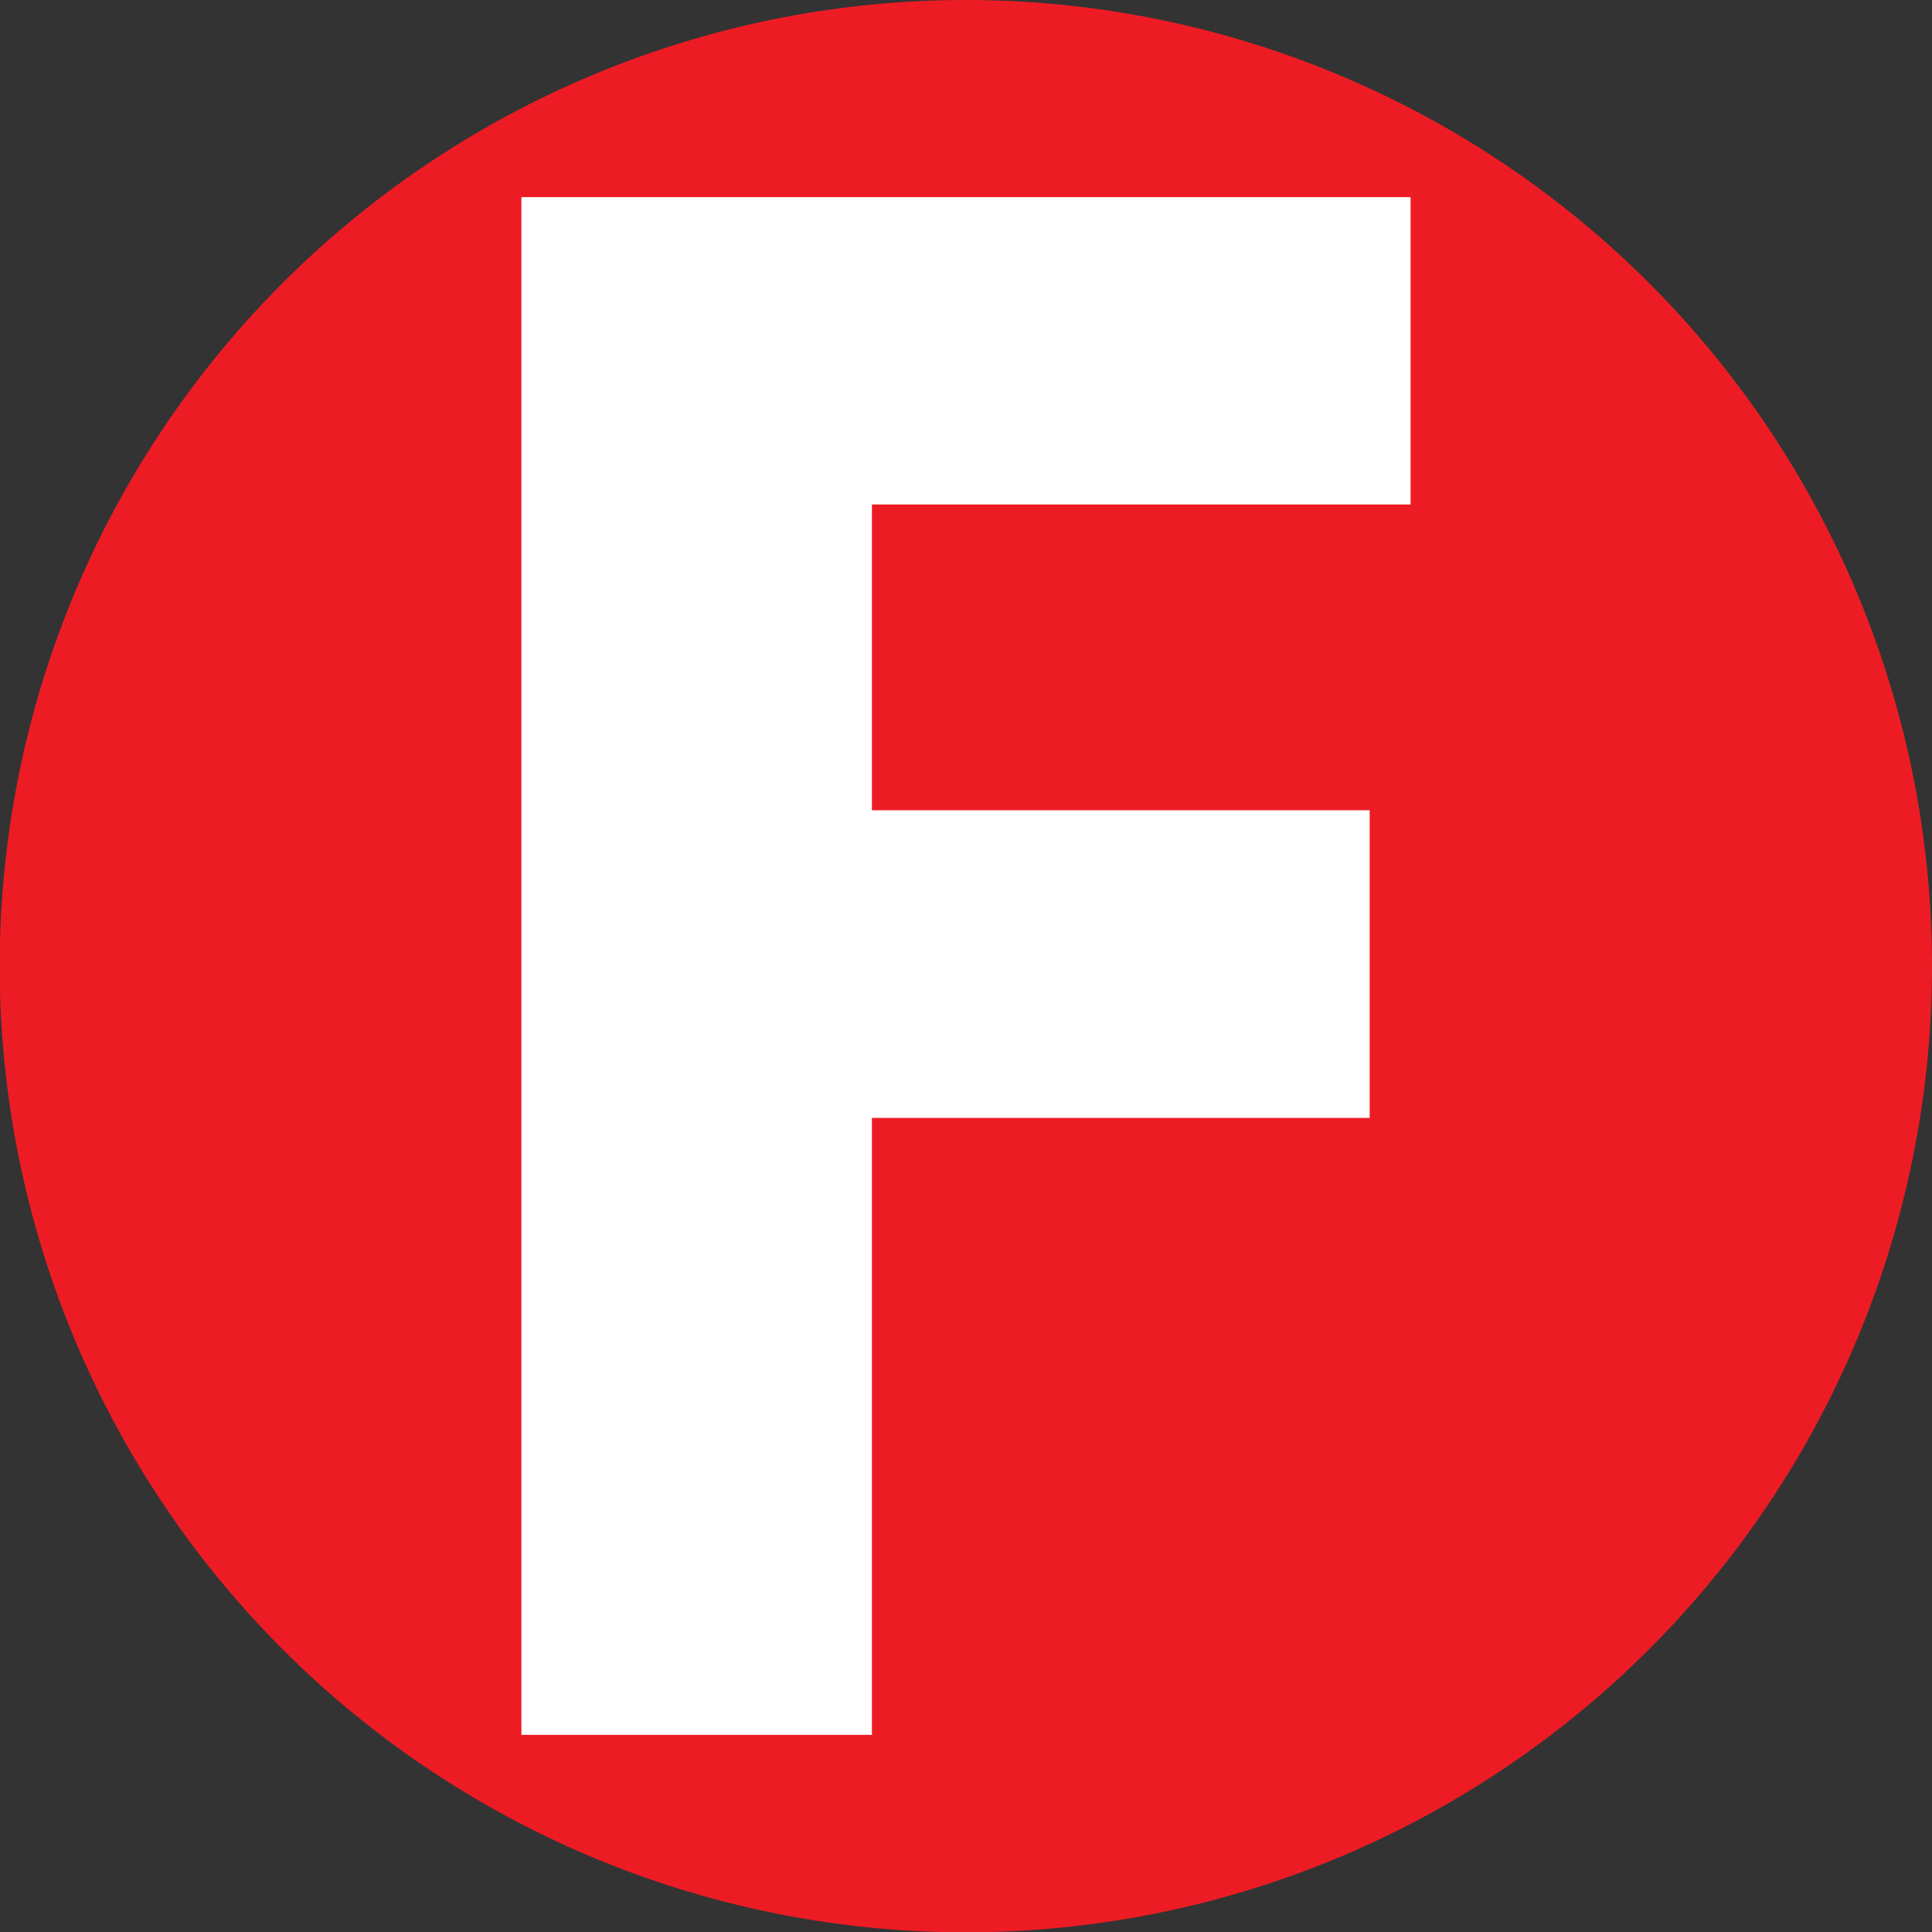
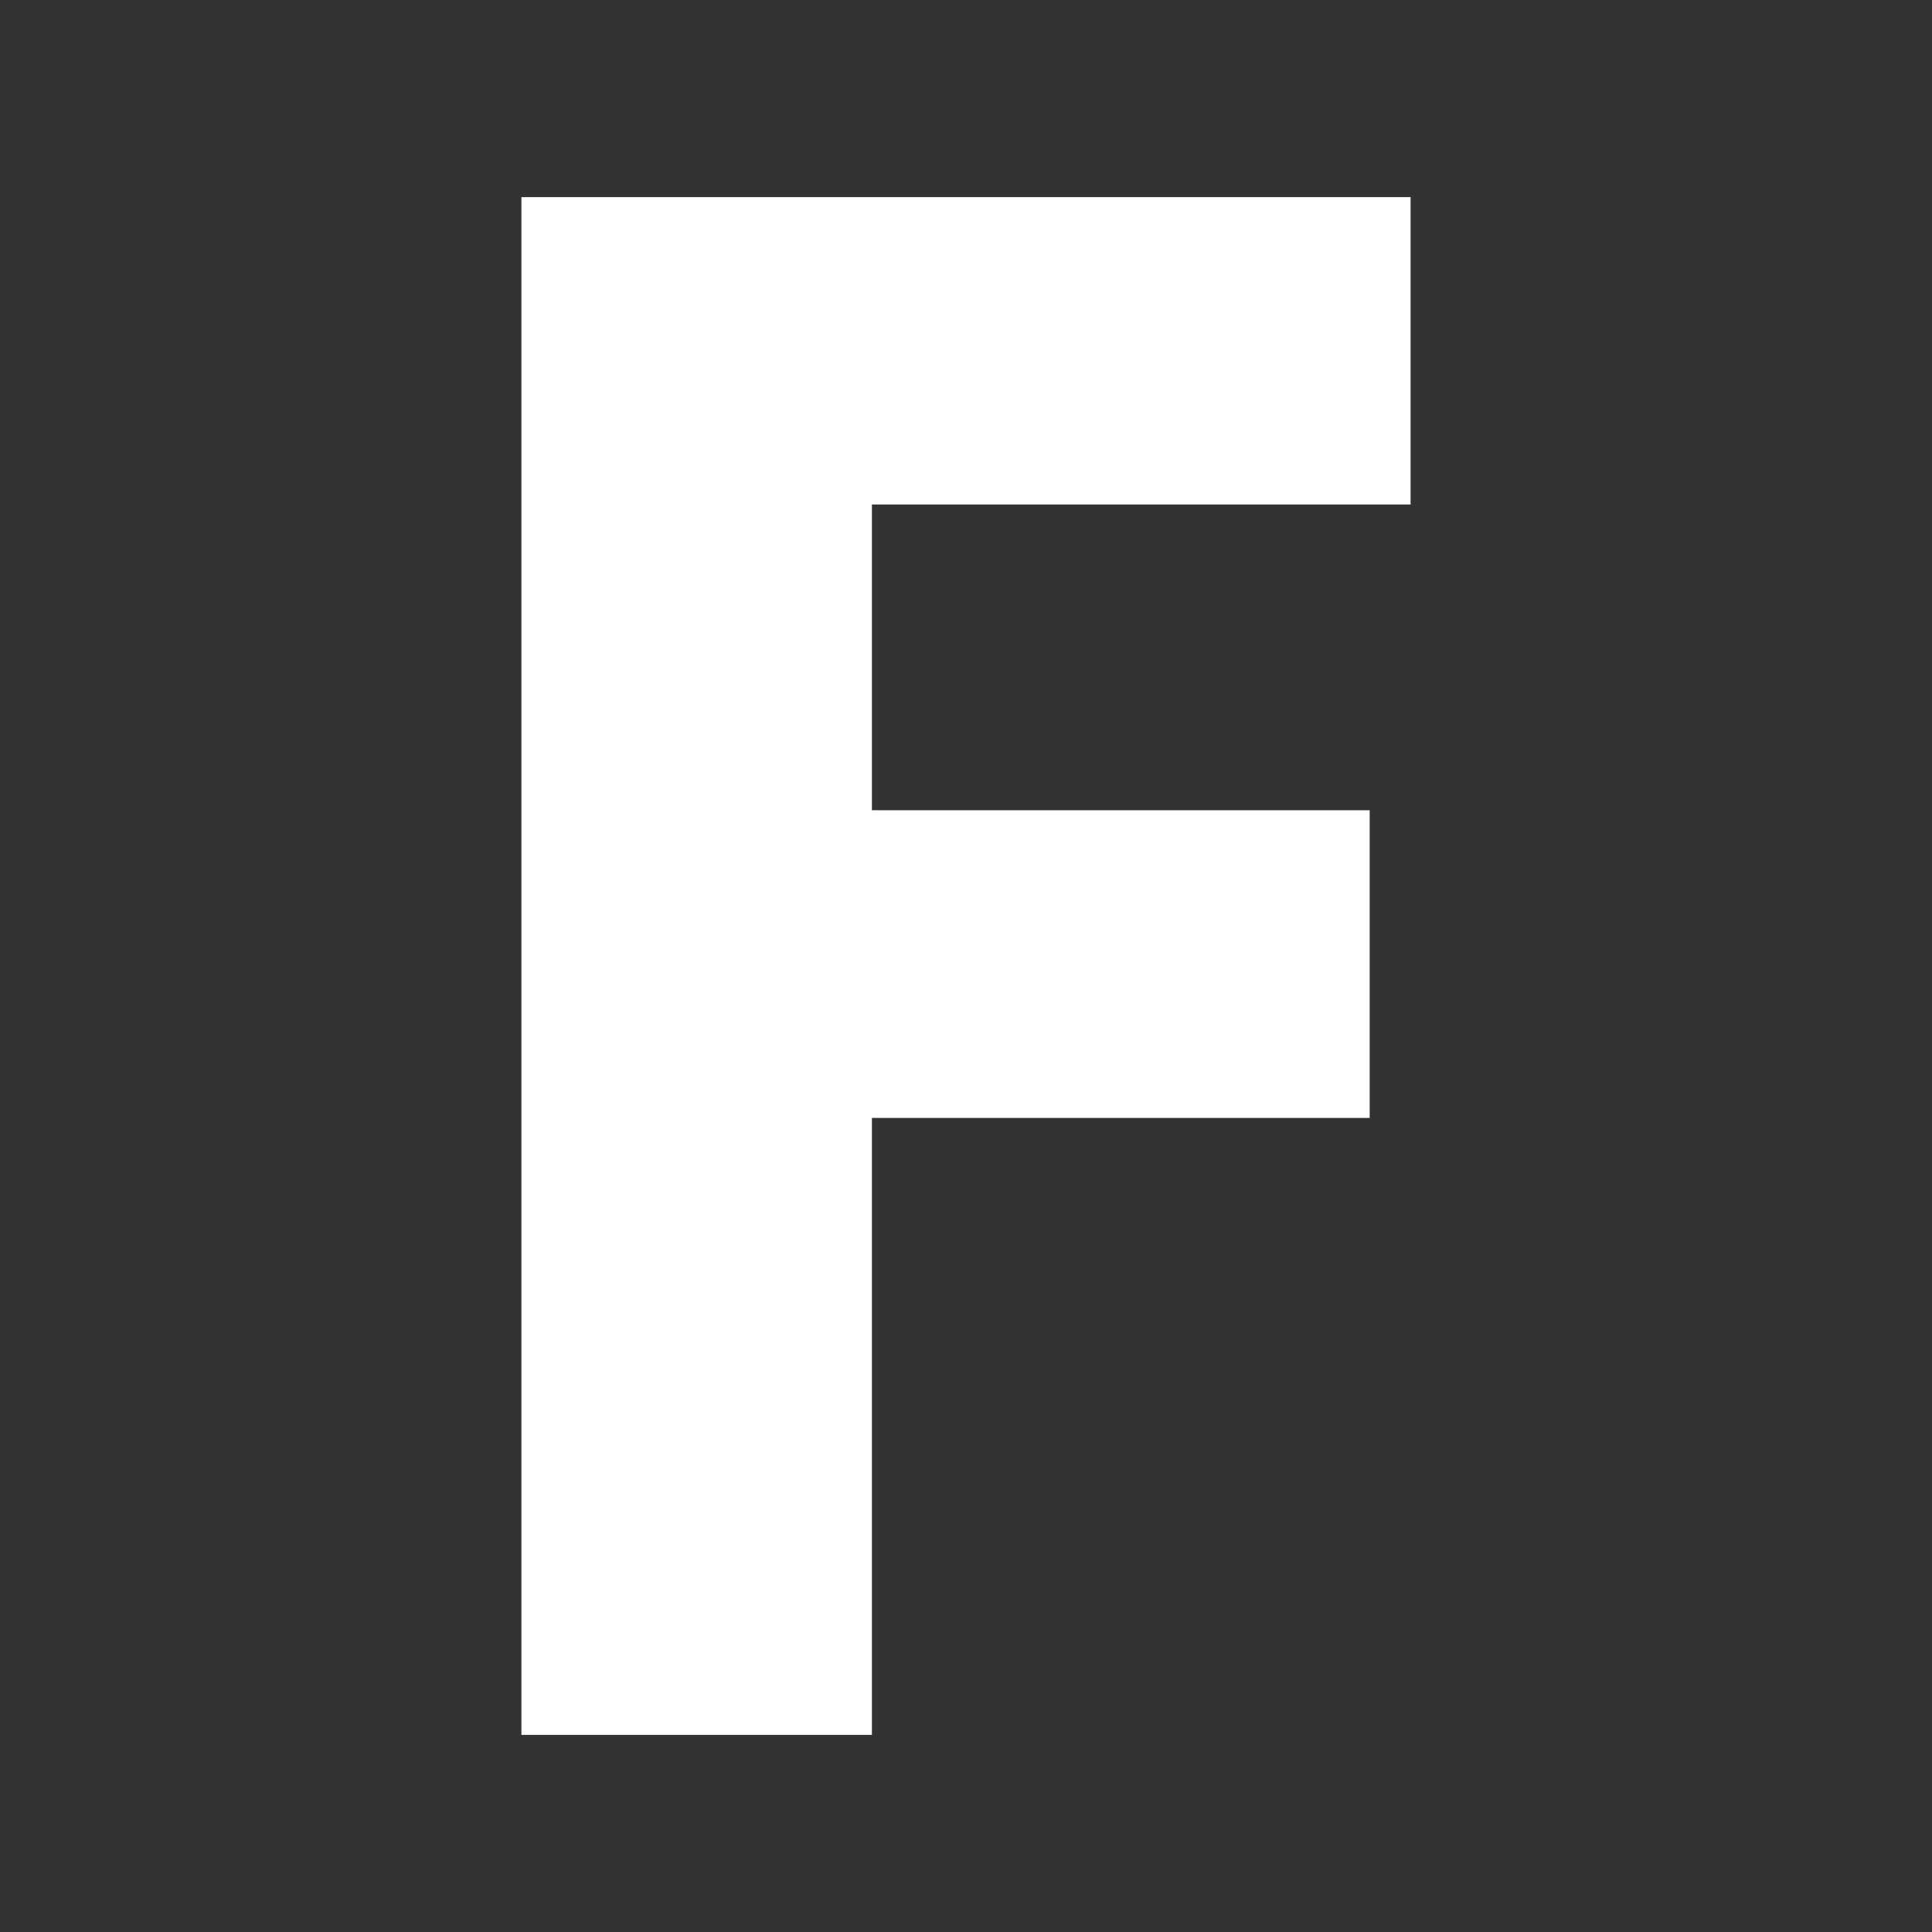
<svg xmlns="http://www.w3.org/2000/svg" id="Layer_1" data-name="Layer 1" viewBox="0 0 60.47 60.47">
  <rect x="0" y="0" width="60.47" height="60.47" fill="#333333" stroke="none" />
  <defs>
    <style>.cls-1{fill:#ed1c24;}.cls-2{fill:#fff;}</style>
  </defs>
  <title>logo_small</title>
-   <path class="cls-1" d="M60.47,30.23A30.24,30.24,0,1,1,30.24,0,30.24,30.24,0,0,1,60.47,30.23" />
  <polygon class="cls-2" points="44.15 15.79 27.29 15.79 27.29 25.36 42.87 25.36 42.87 34.99 27.29 34.99 27.29 54.3 16.32 54.3 16.32 6.17 44.15 6.17 44.15 15.79" />
</svg>